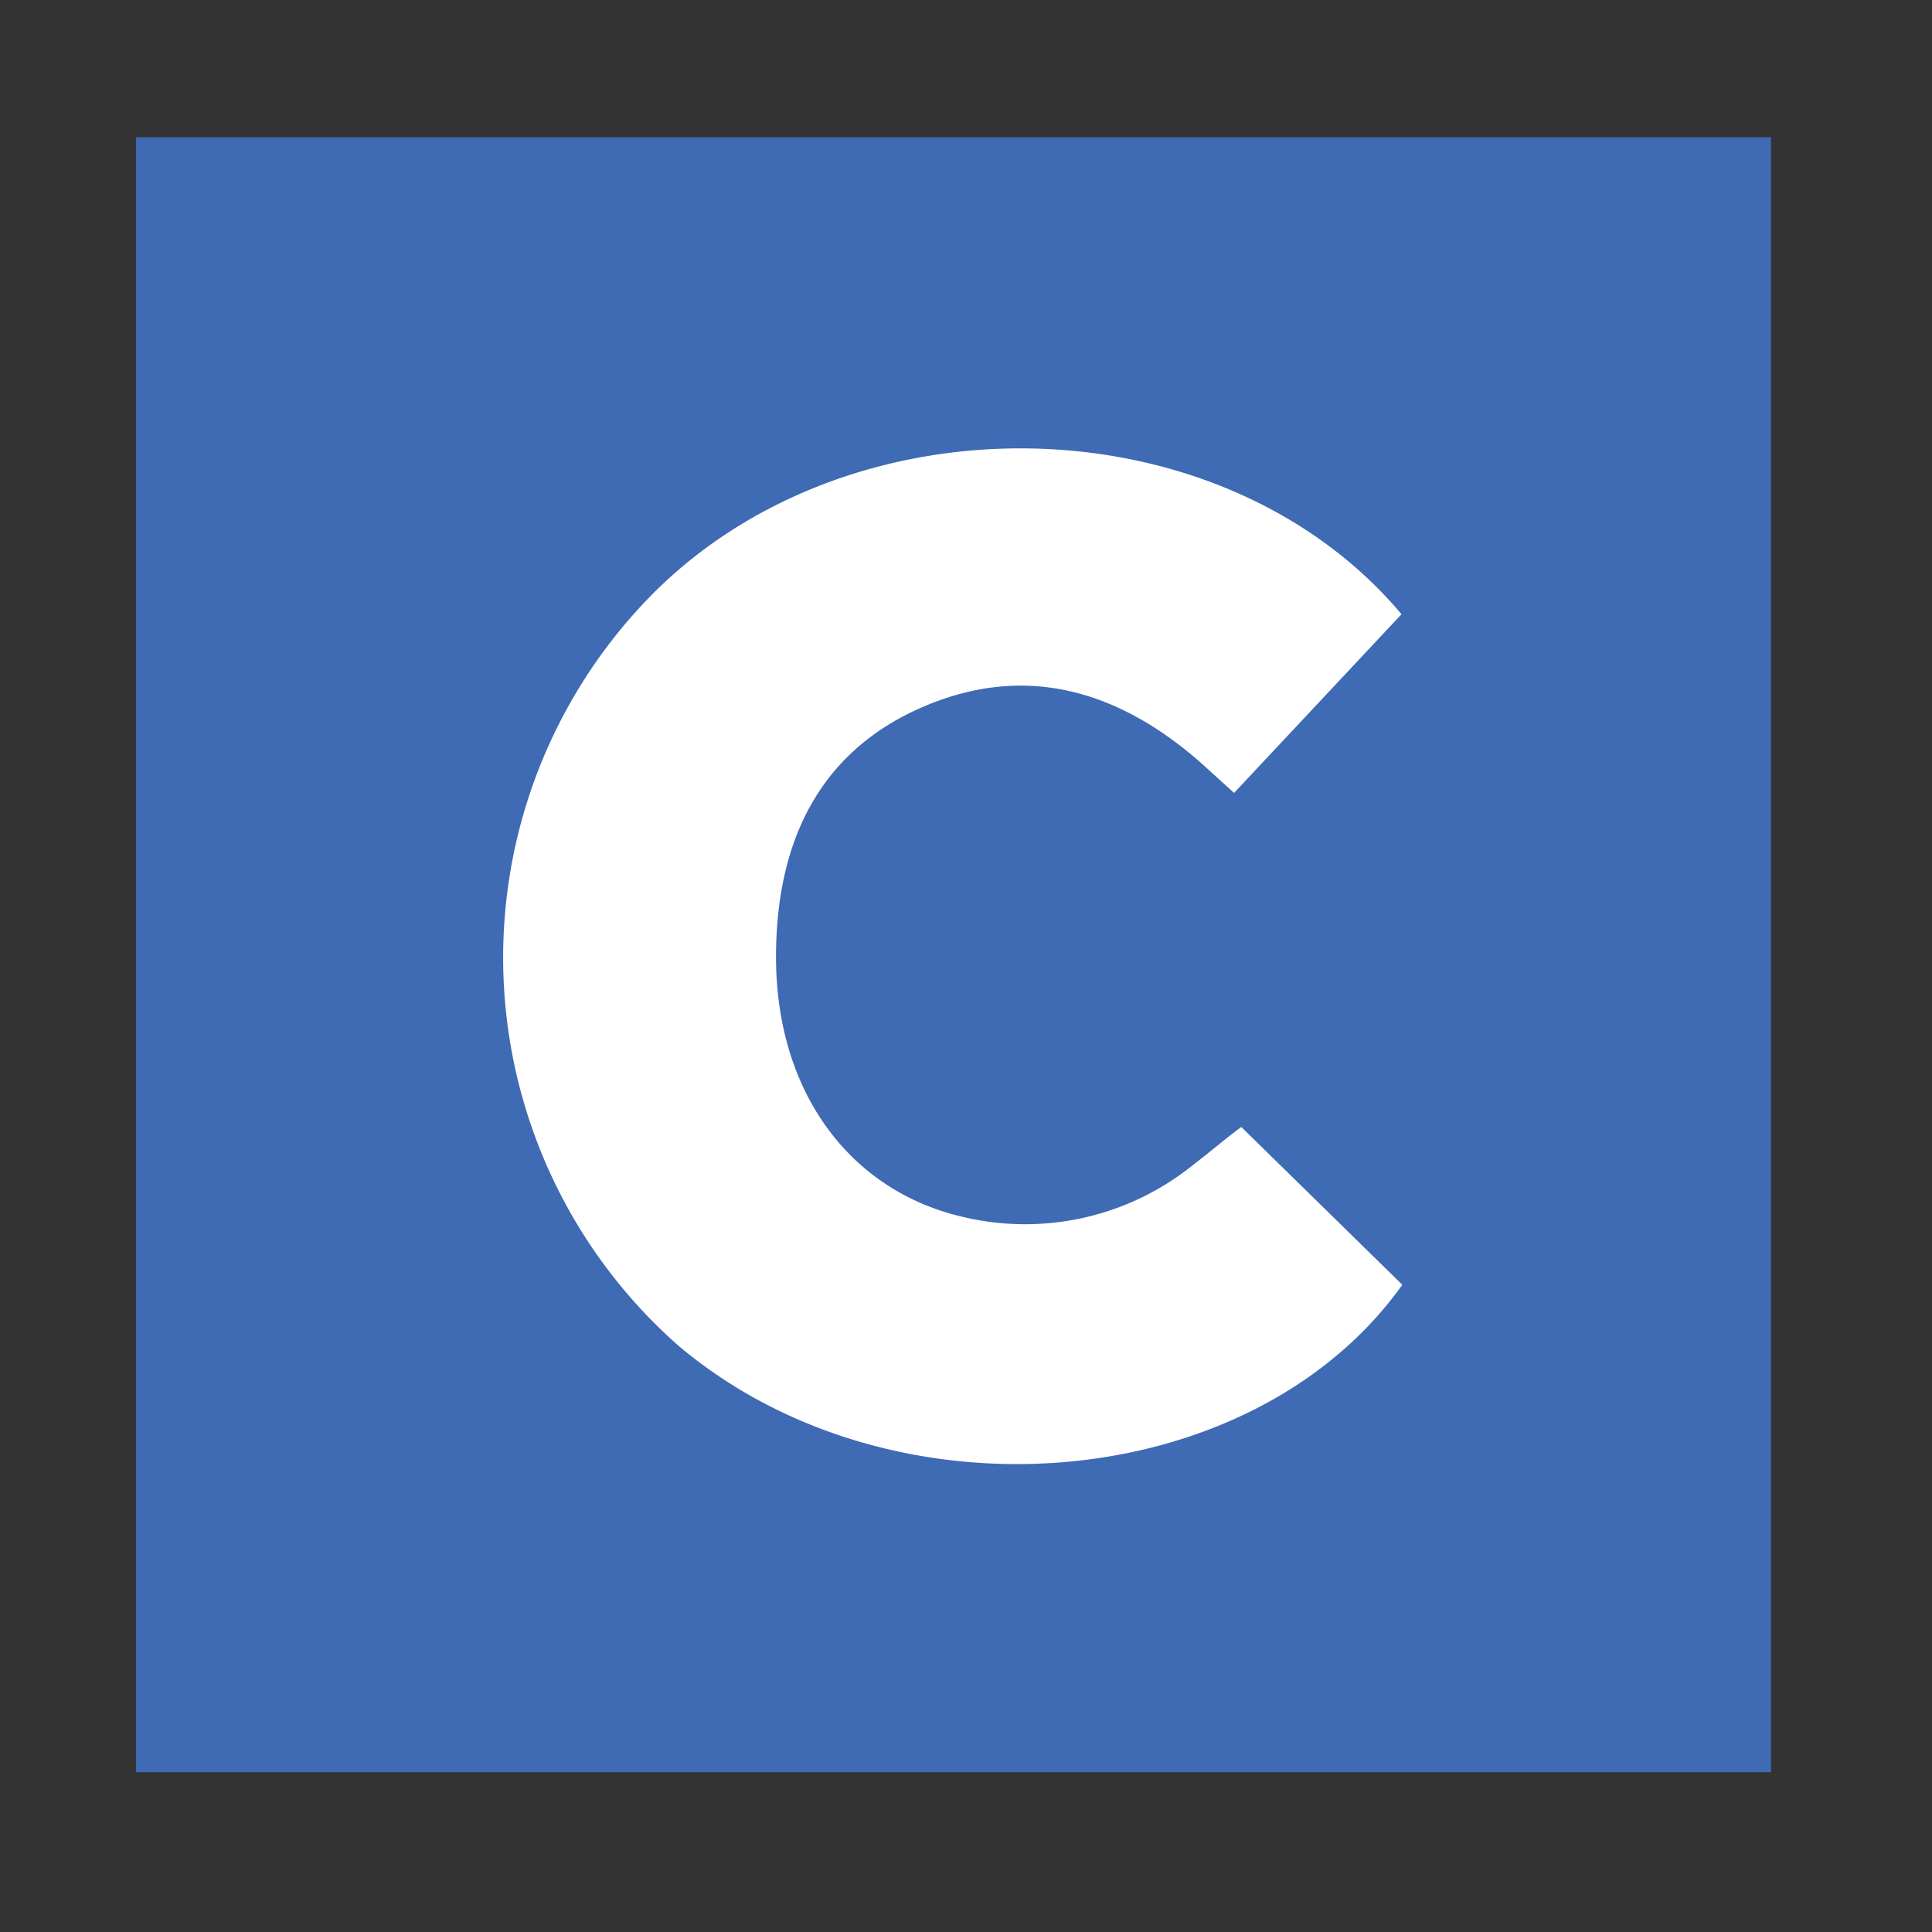
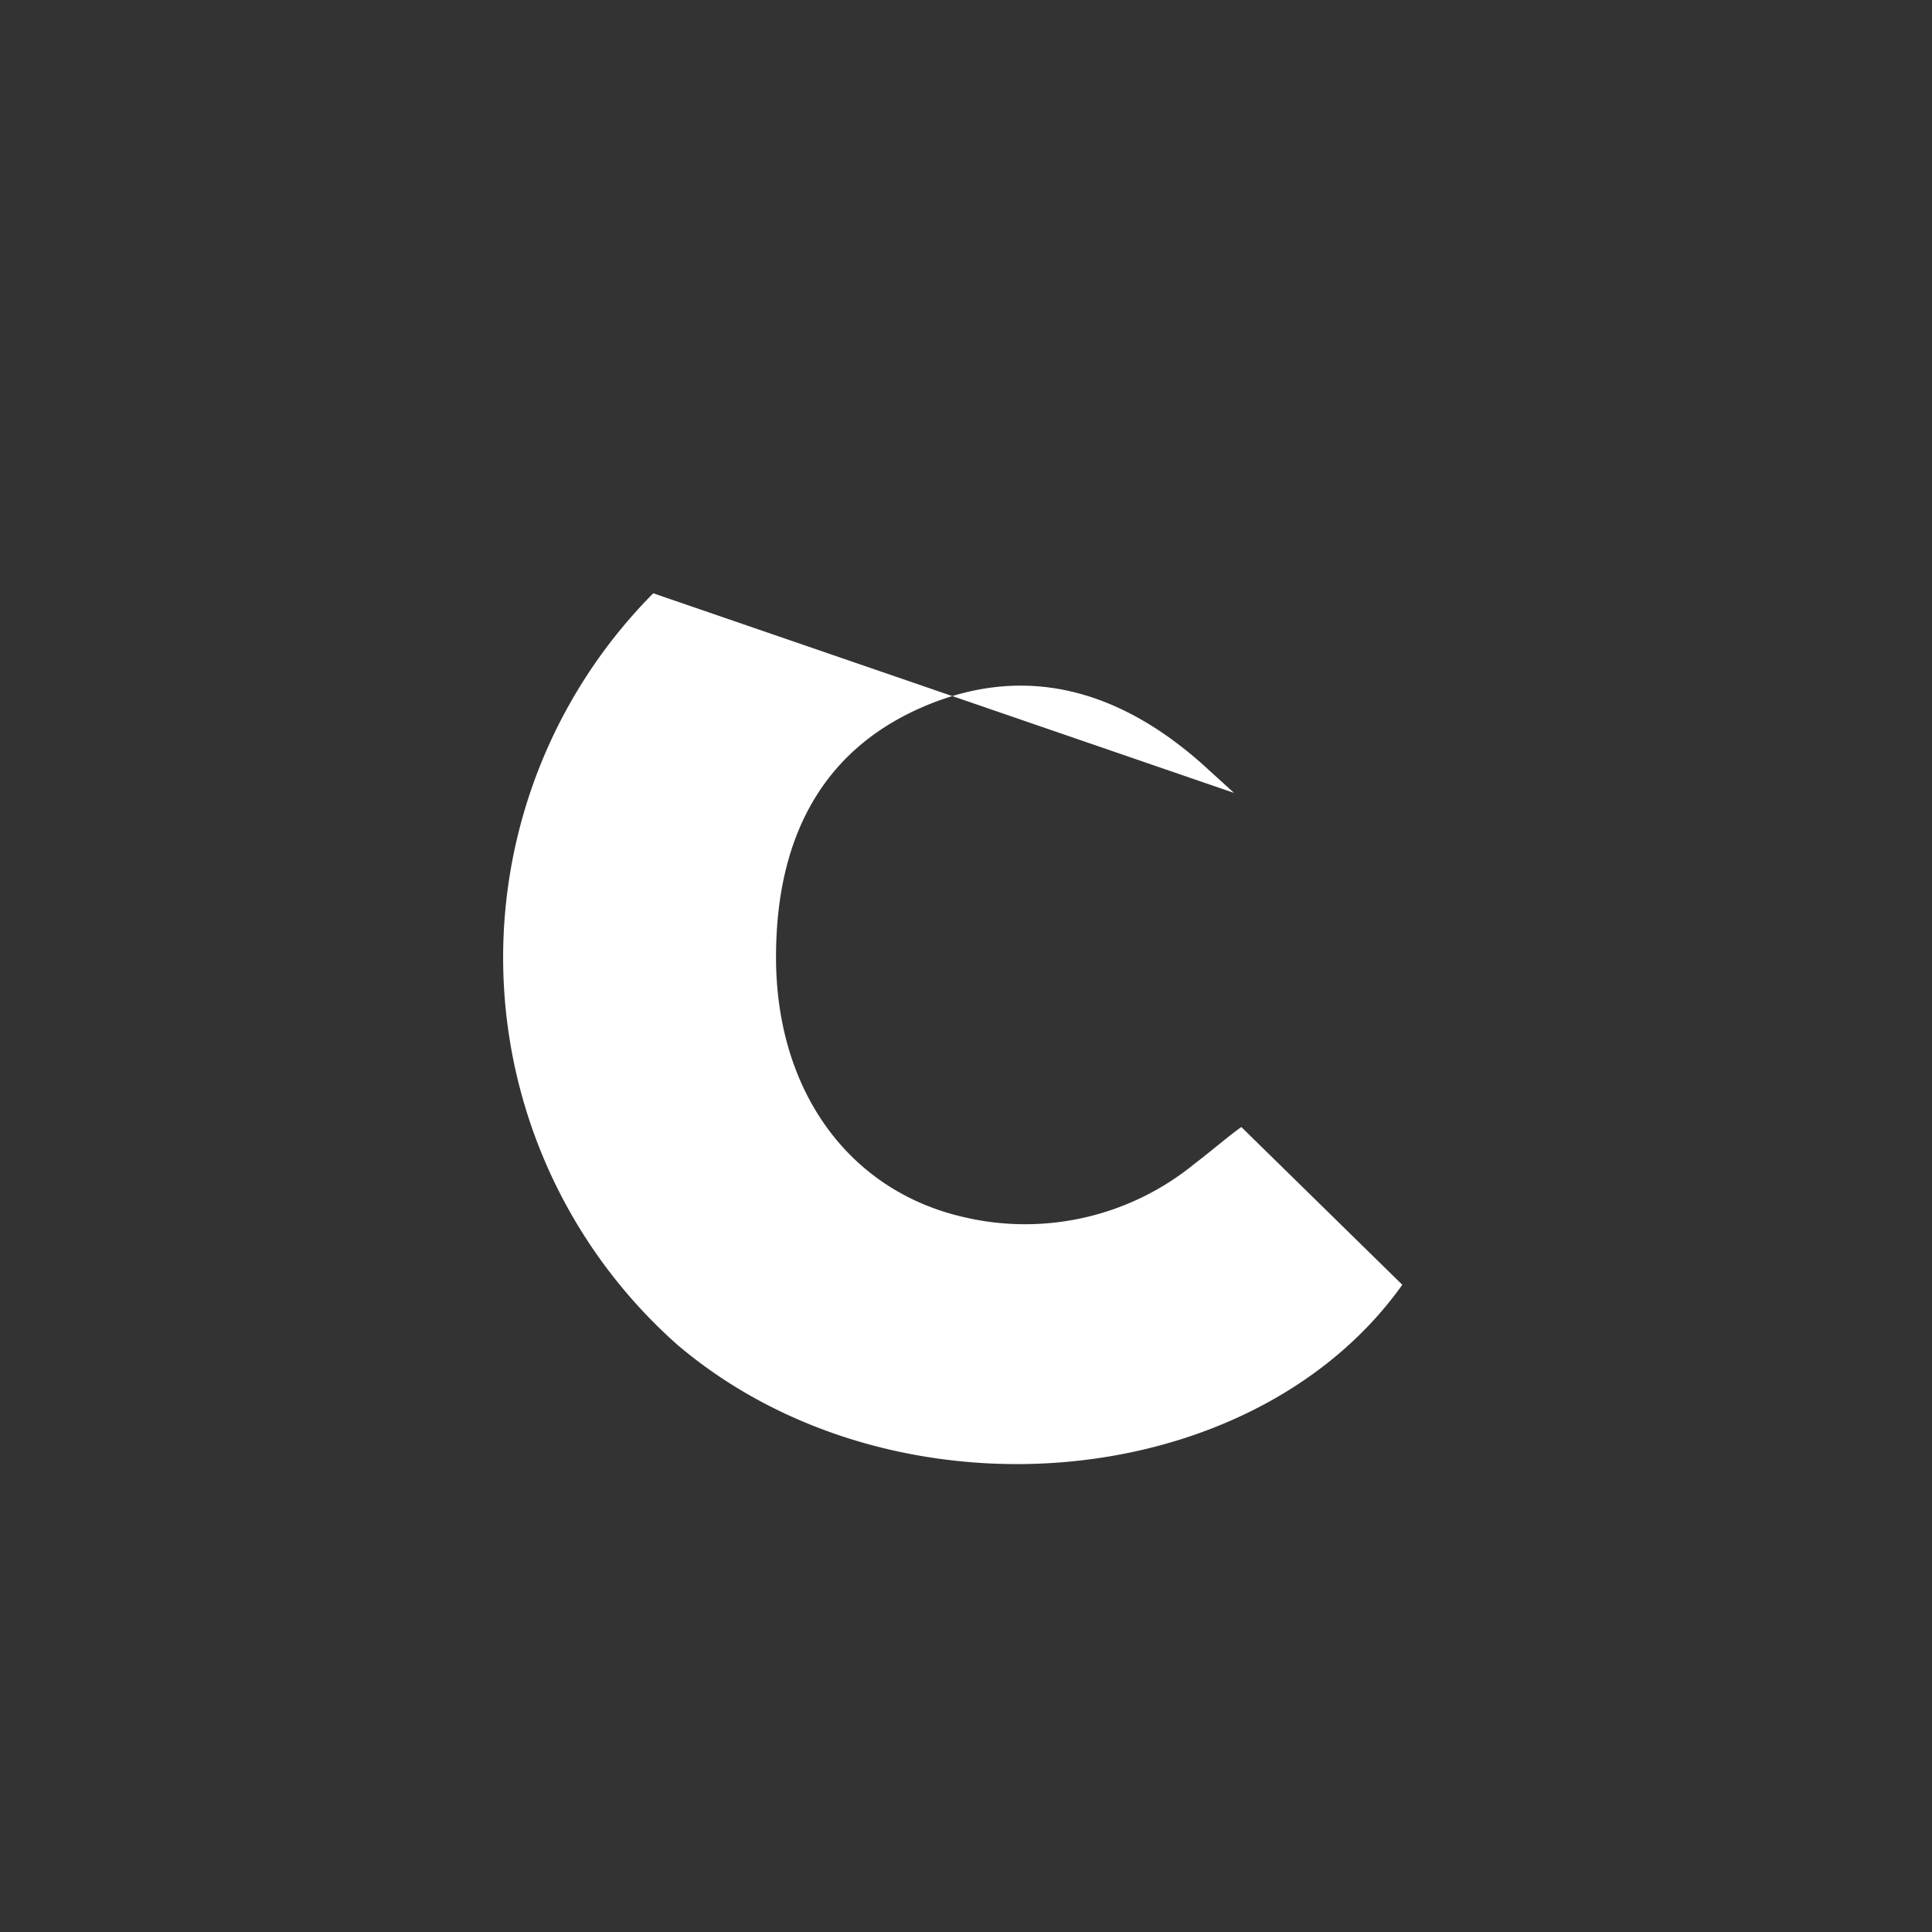
<svg xmlns="http://www.w3.org/2000/svg" id="Layer_1" data-name="Layer 1" viewBox="0 0 48 48">
  <rect x="0" y="0" width="48" height="48" fill="#333333" stroke="none" />
  <title>contify</title>
-   <rect x="3.38" y="3.41" width="40.62" height="40.62" style="fill:#3f6ab4" />
-   <path d="M30.84,28l4,3.92c-3.74,5.25-12.69,6-18,1.5a12.85,12.85,0,0,1-.61-18.68c5-5,14.15-4.76,18.59.52L30.66,19.7,29.89,19c-2.05-1.83-4.4-2.56-7-1.42S19.28,21,19.28,23.78c0,3.32,1.81,5.81,4.67,6.46a6.65,6.65,0,0,0,5.72-1.32C30.09,28.6,30.48,28.26,30.84,28Z" style="fill:#fff" />
+   <path d="M30.84,28l4,3.92c-3.74,5.25-12.69,6-18,1.5a12.85,12.85,0,0,1-.61-18.68L30.66,19.7,29.89,19c-2.05-1.83-4.4-2.56-7-1.42S19.28,21,19.28,23.78c0,3.32,1.81,5.81,4.67,6.46a6.65,6.65,0,0,0,5.72-1.32C30.09,28.6,30.48,28.26,30.84,28Z" style="fill:#fff" />
</svg>